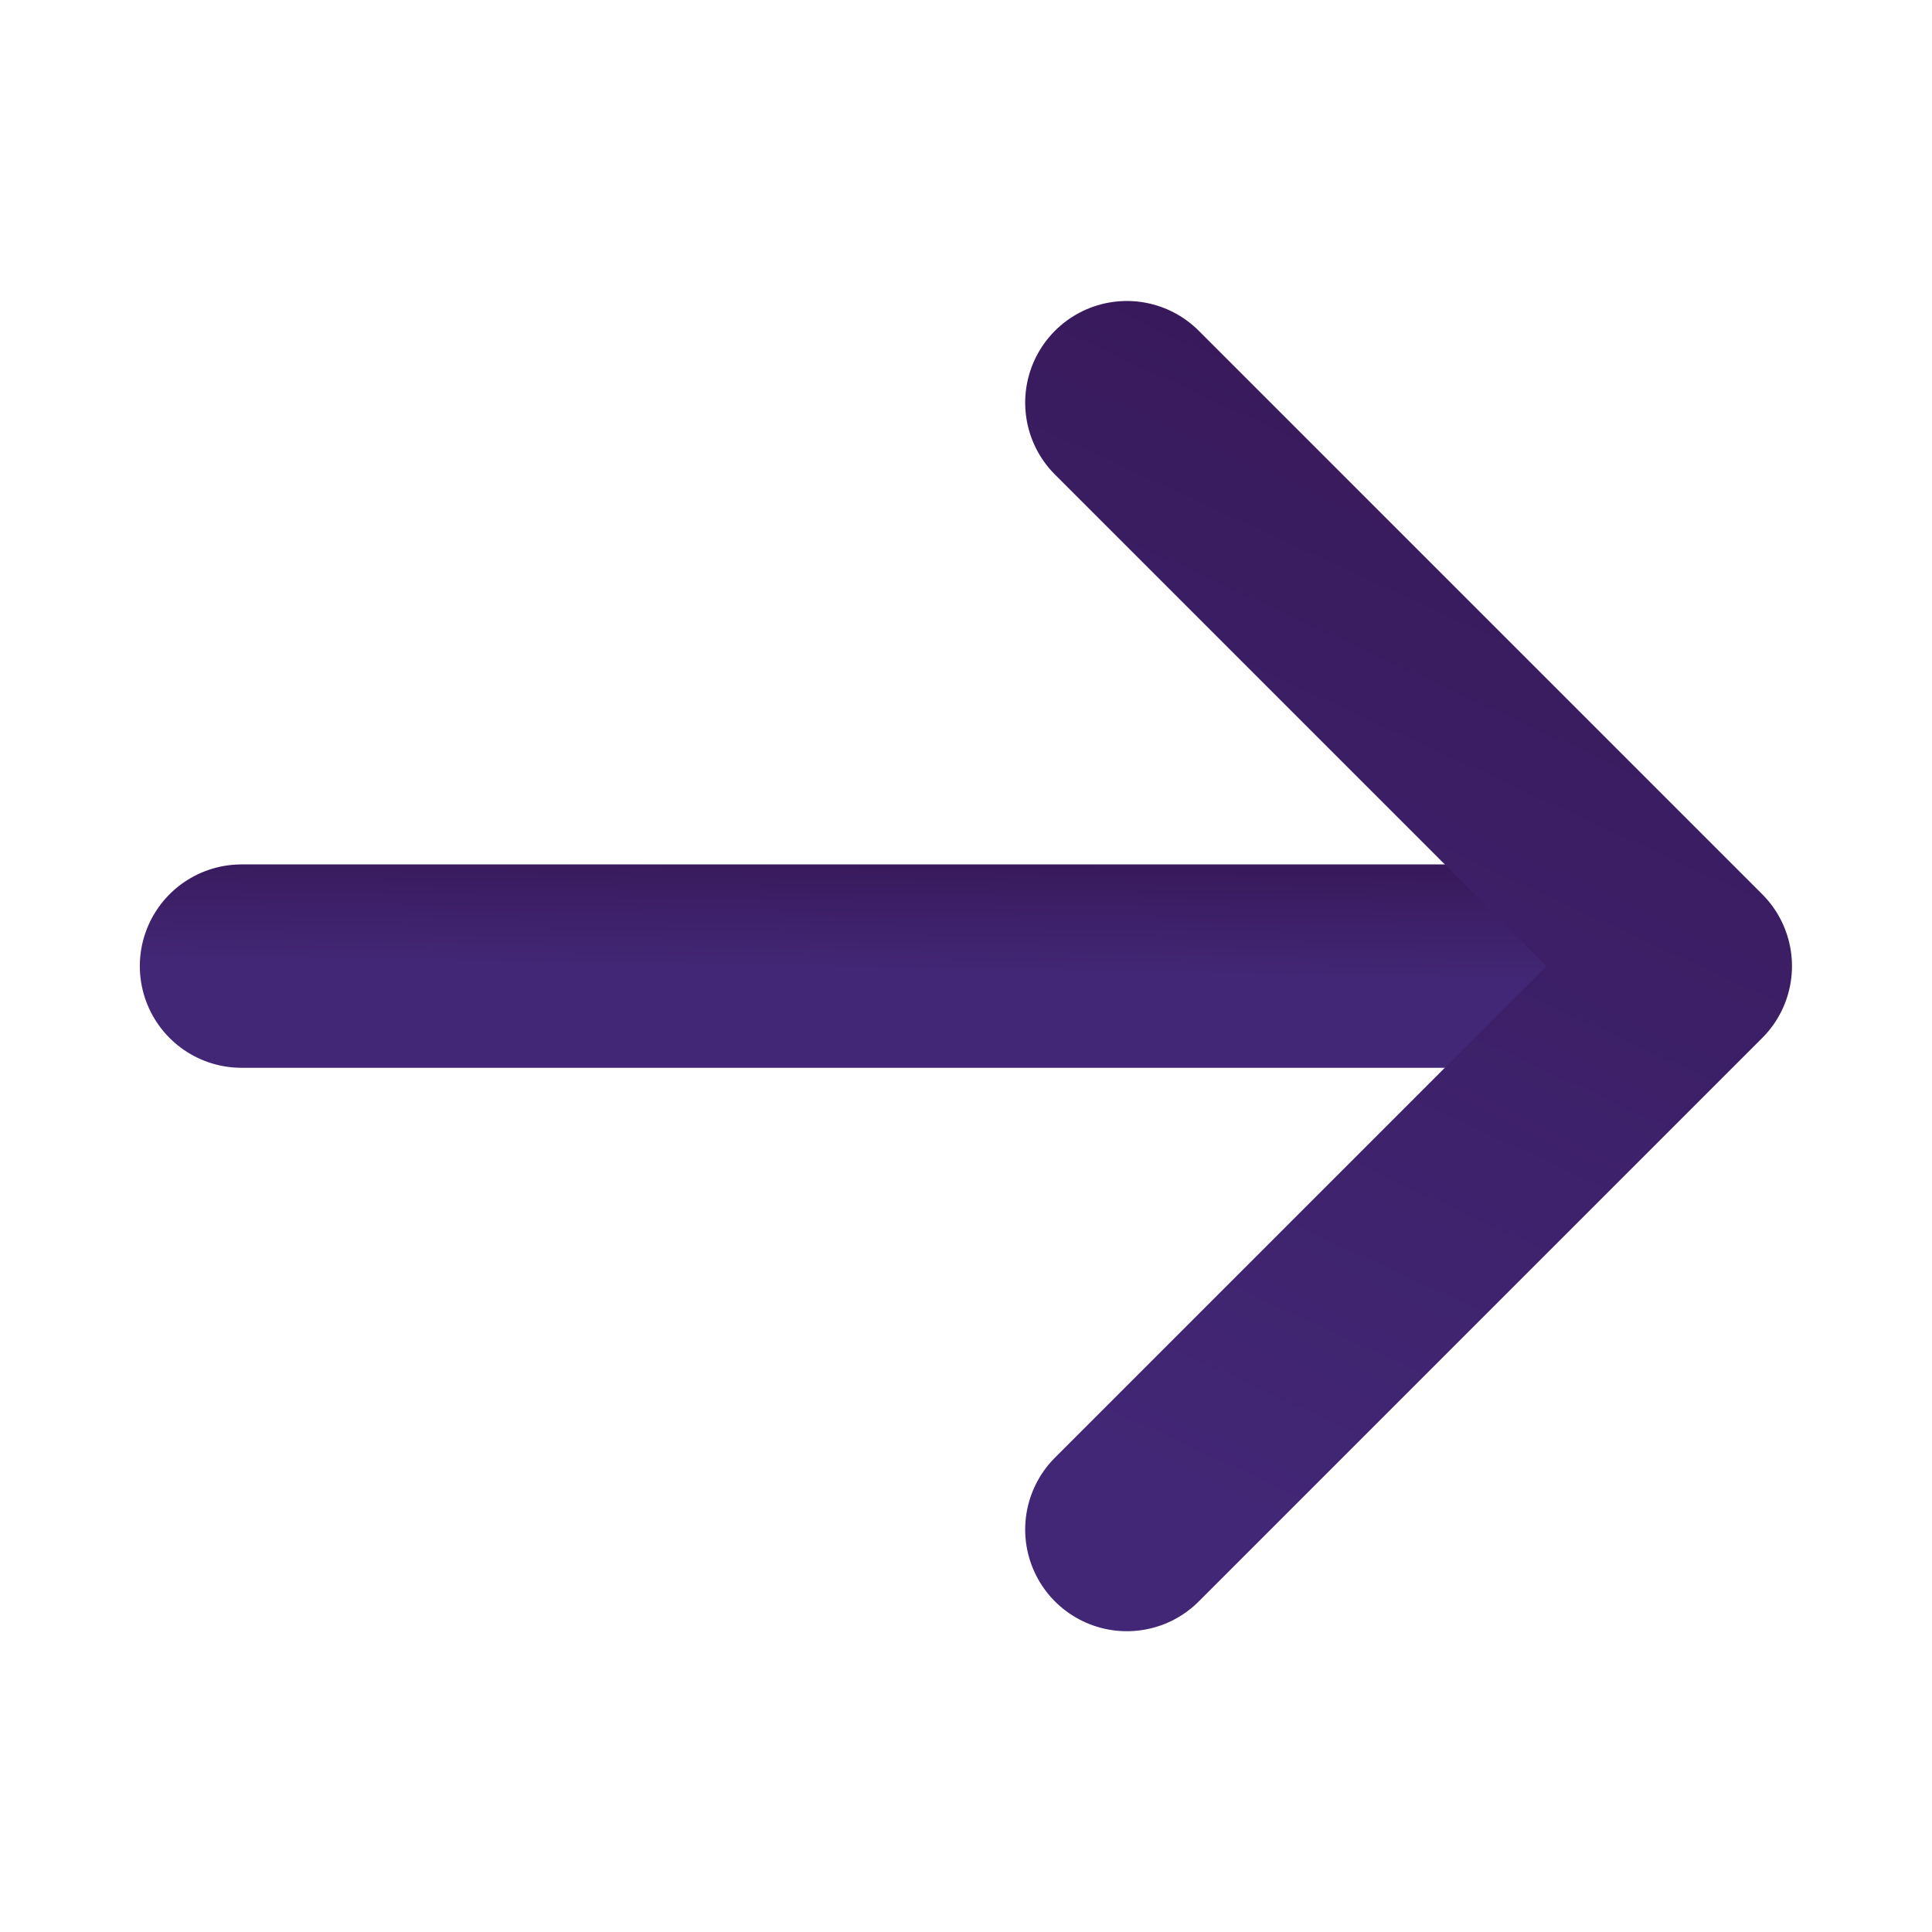
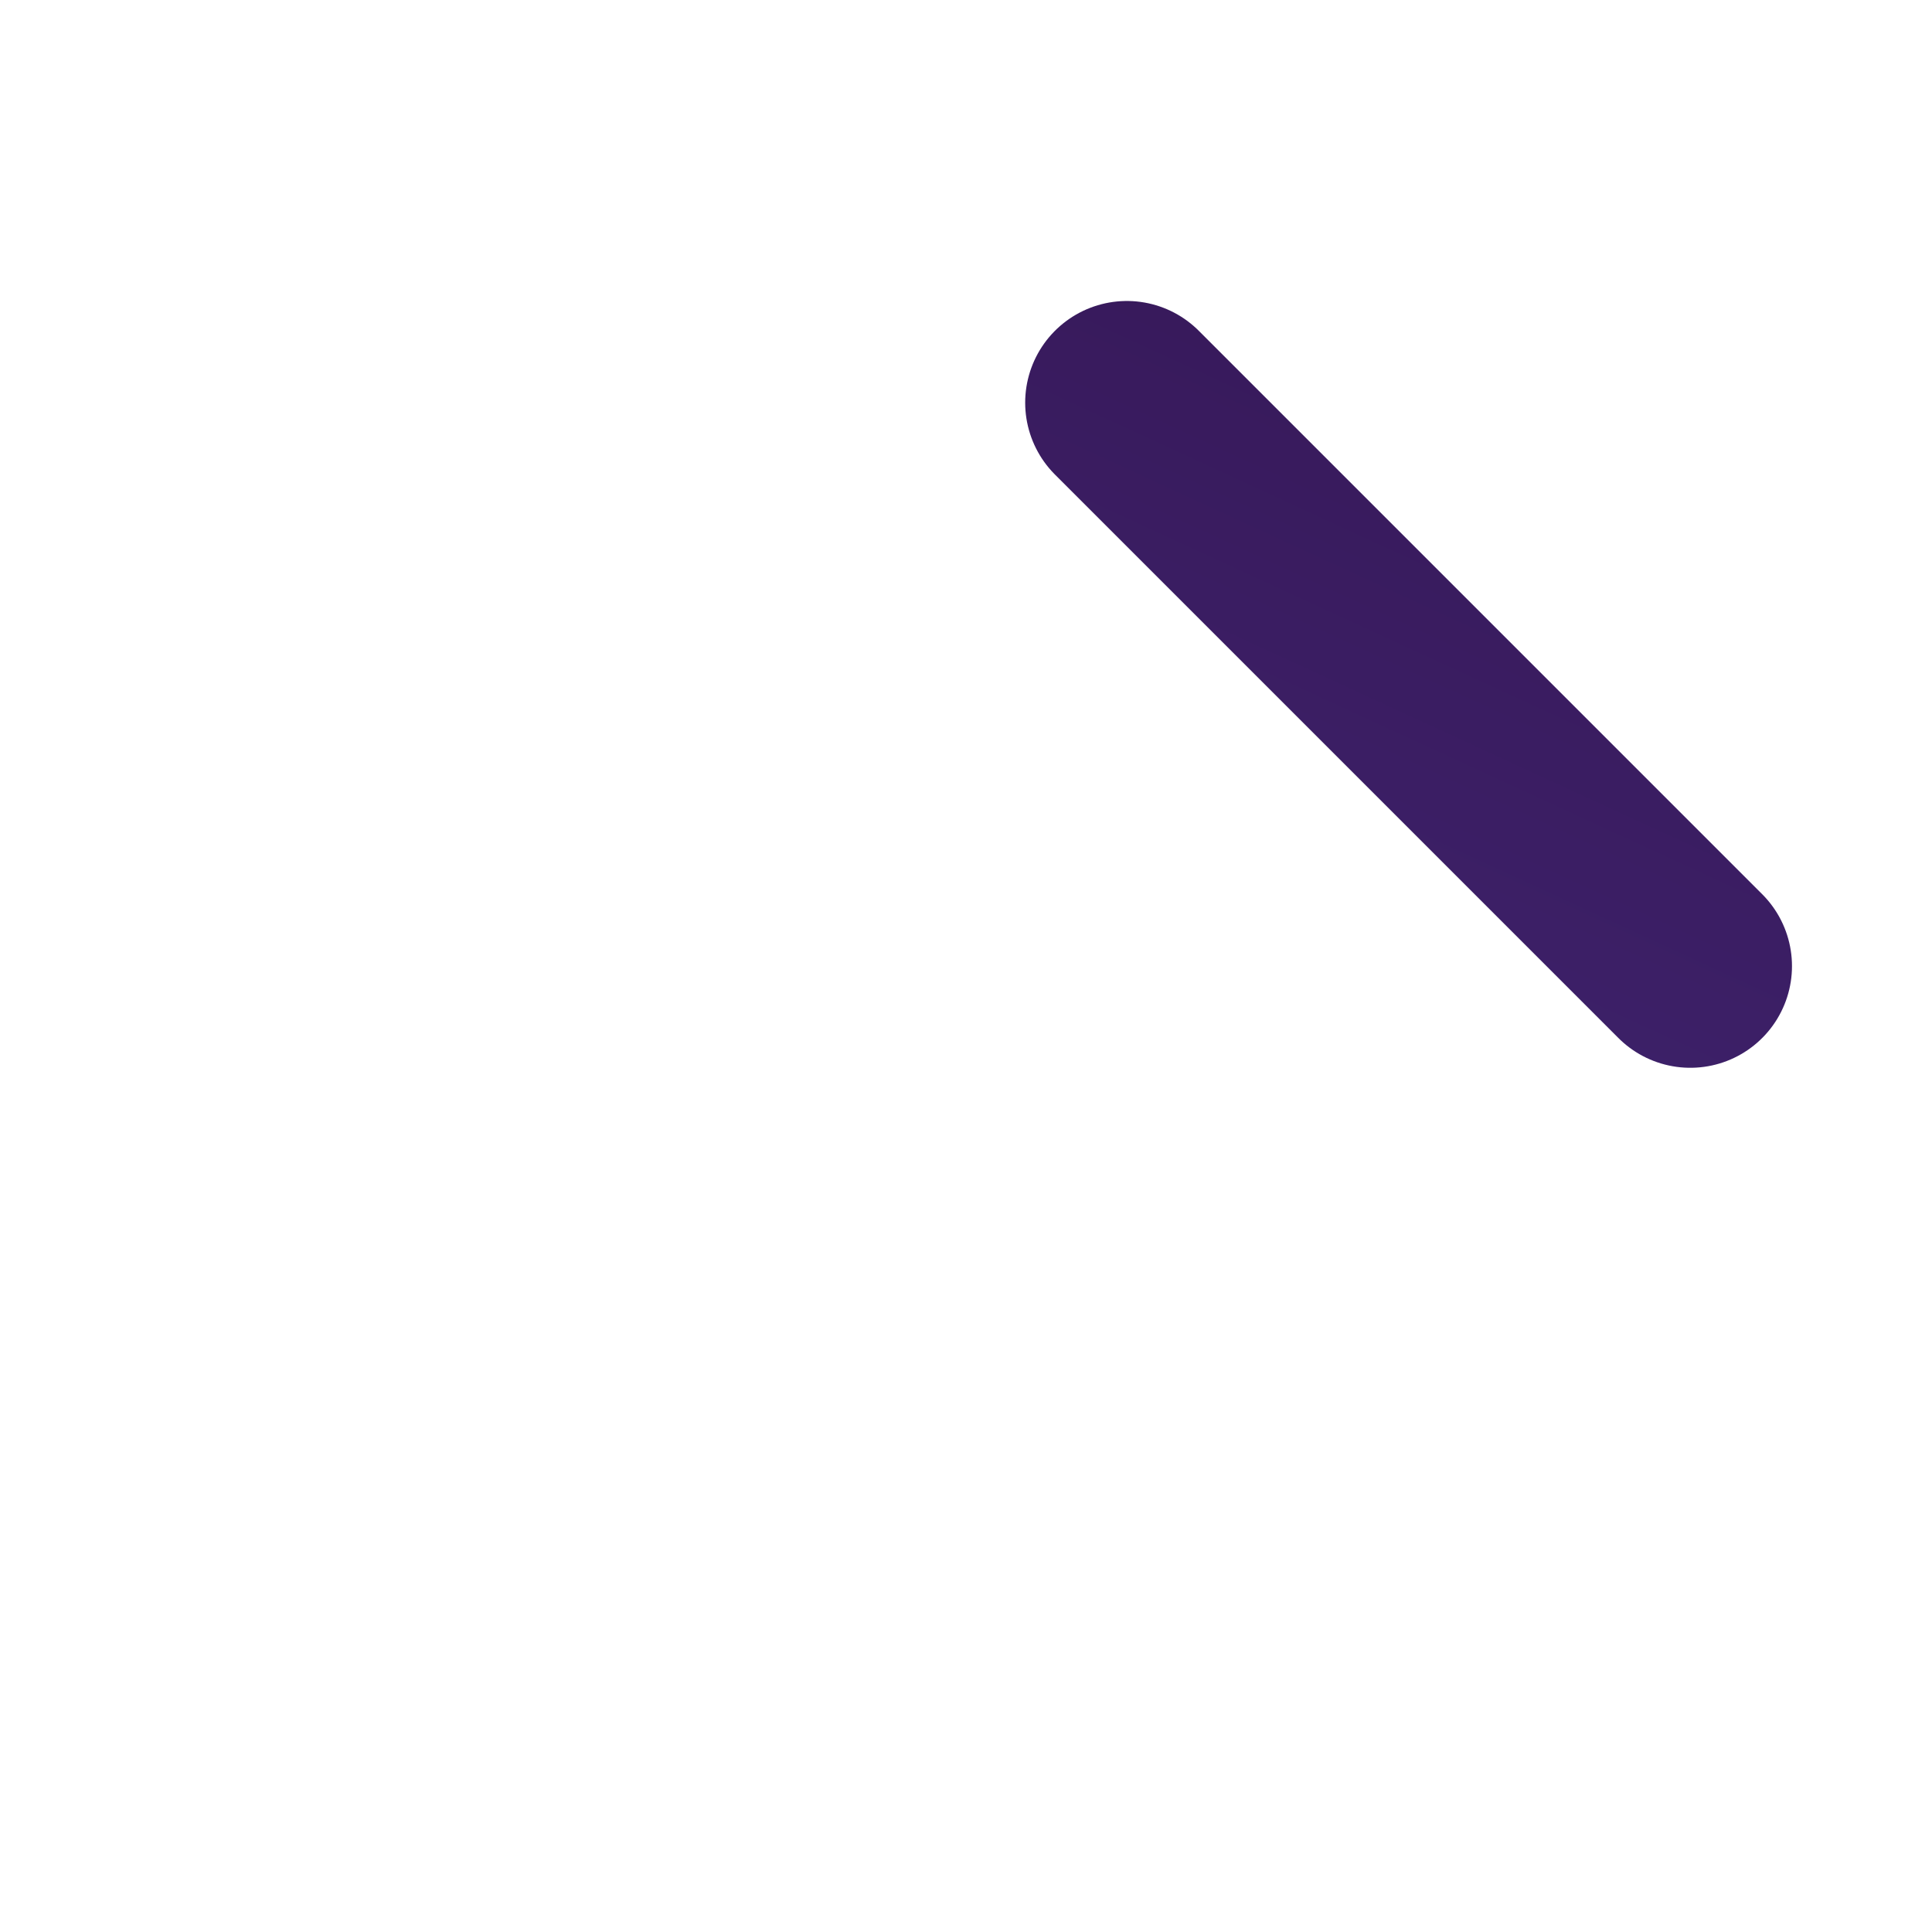
<svg xmlns="http://www.w3.org/2000/svg" width="19" height="19" viewBox="0 0 19 19" fill="none">
-   <path d="M2.375 9.501L16.227 9.501" stroke="url(#paint0_linear_249_1375)" stroke-width="2" stroke-linecap="round" stroke-linejoin="round" />
-   <path d="M11.082 3.96L16.623 9.501L11.082 15.042" stroke="url(#paint1_linear_249_1375)" stroke-width="2" stroke-linecap="round" stroke-linejoin="round" />
+   <path d="M11.082 3.96L16.623 9.501" stroke="url(#paint1_linear_249_1375)" stroke-width="2" stroke-linecap="round" stroke-linejoin="round" />
  <defs>
    <linearGradient id="paint0_linear_249_1375" x1="2.375" y1="9.441" x2="2.392" y2="8.404" gradientUnits="userSpaceOnUse">
      <stop stop-color="#422776" />
      <stop offset="1" stop-color="#381A5C" />
    </linearGradient>
    <linearGradient id="paint1_linear_249_1375" x1="11.082" y1="14.381" x2="15.451" y2="4.898" gradientUnits="userSpaceOnUse">
      <stop stop-color="#422776" />
      <stop offset="1" stop-color="#381A5C" />
    </linearGradient>
  </defs>
</svg>